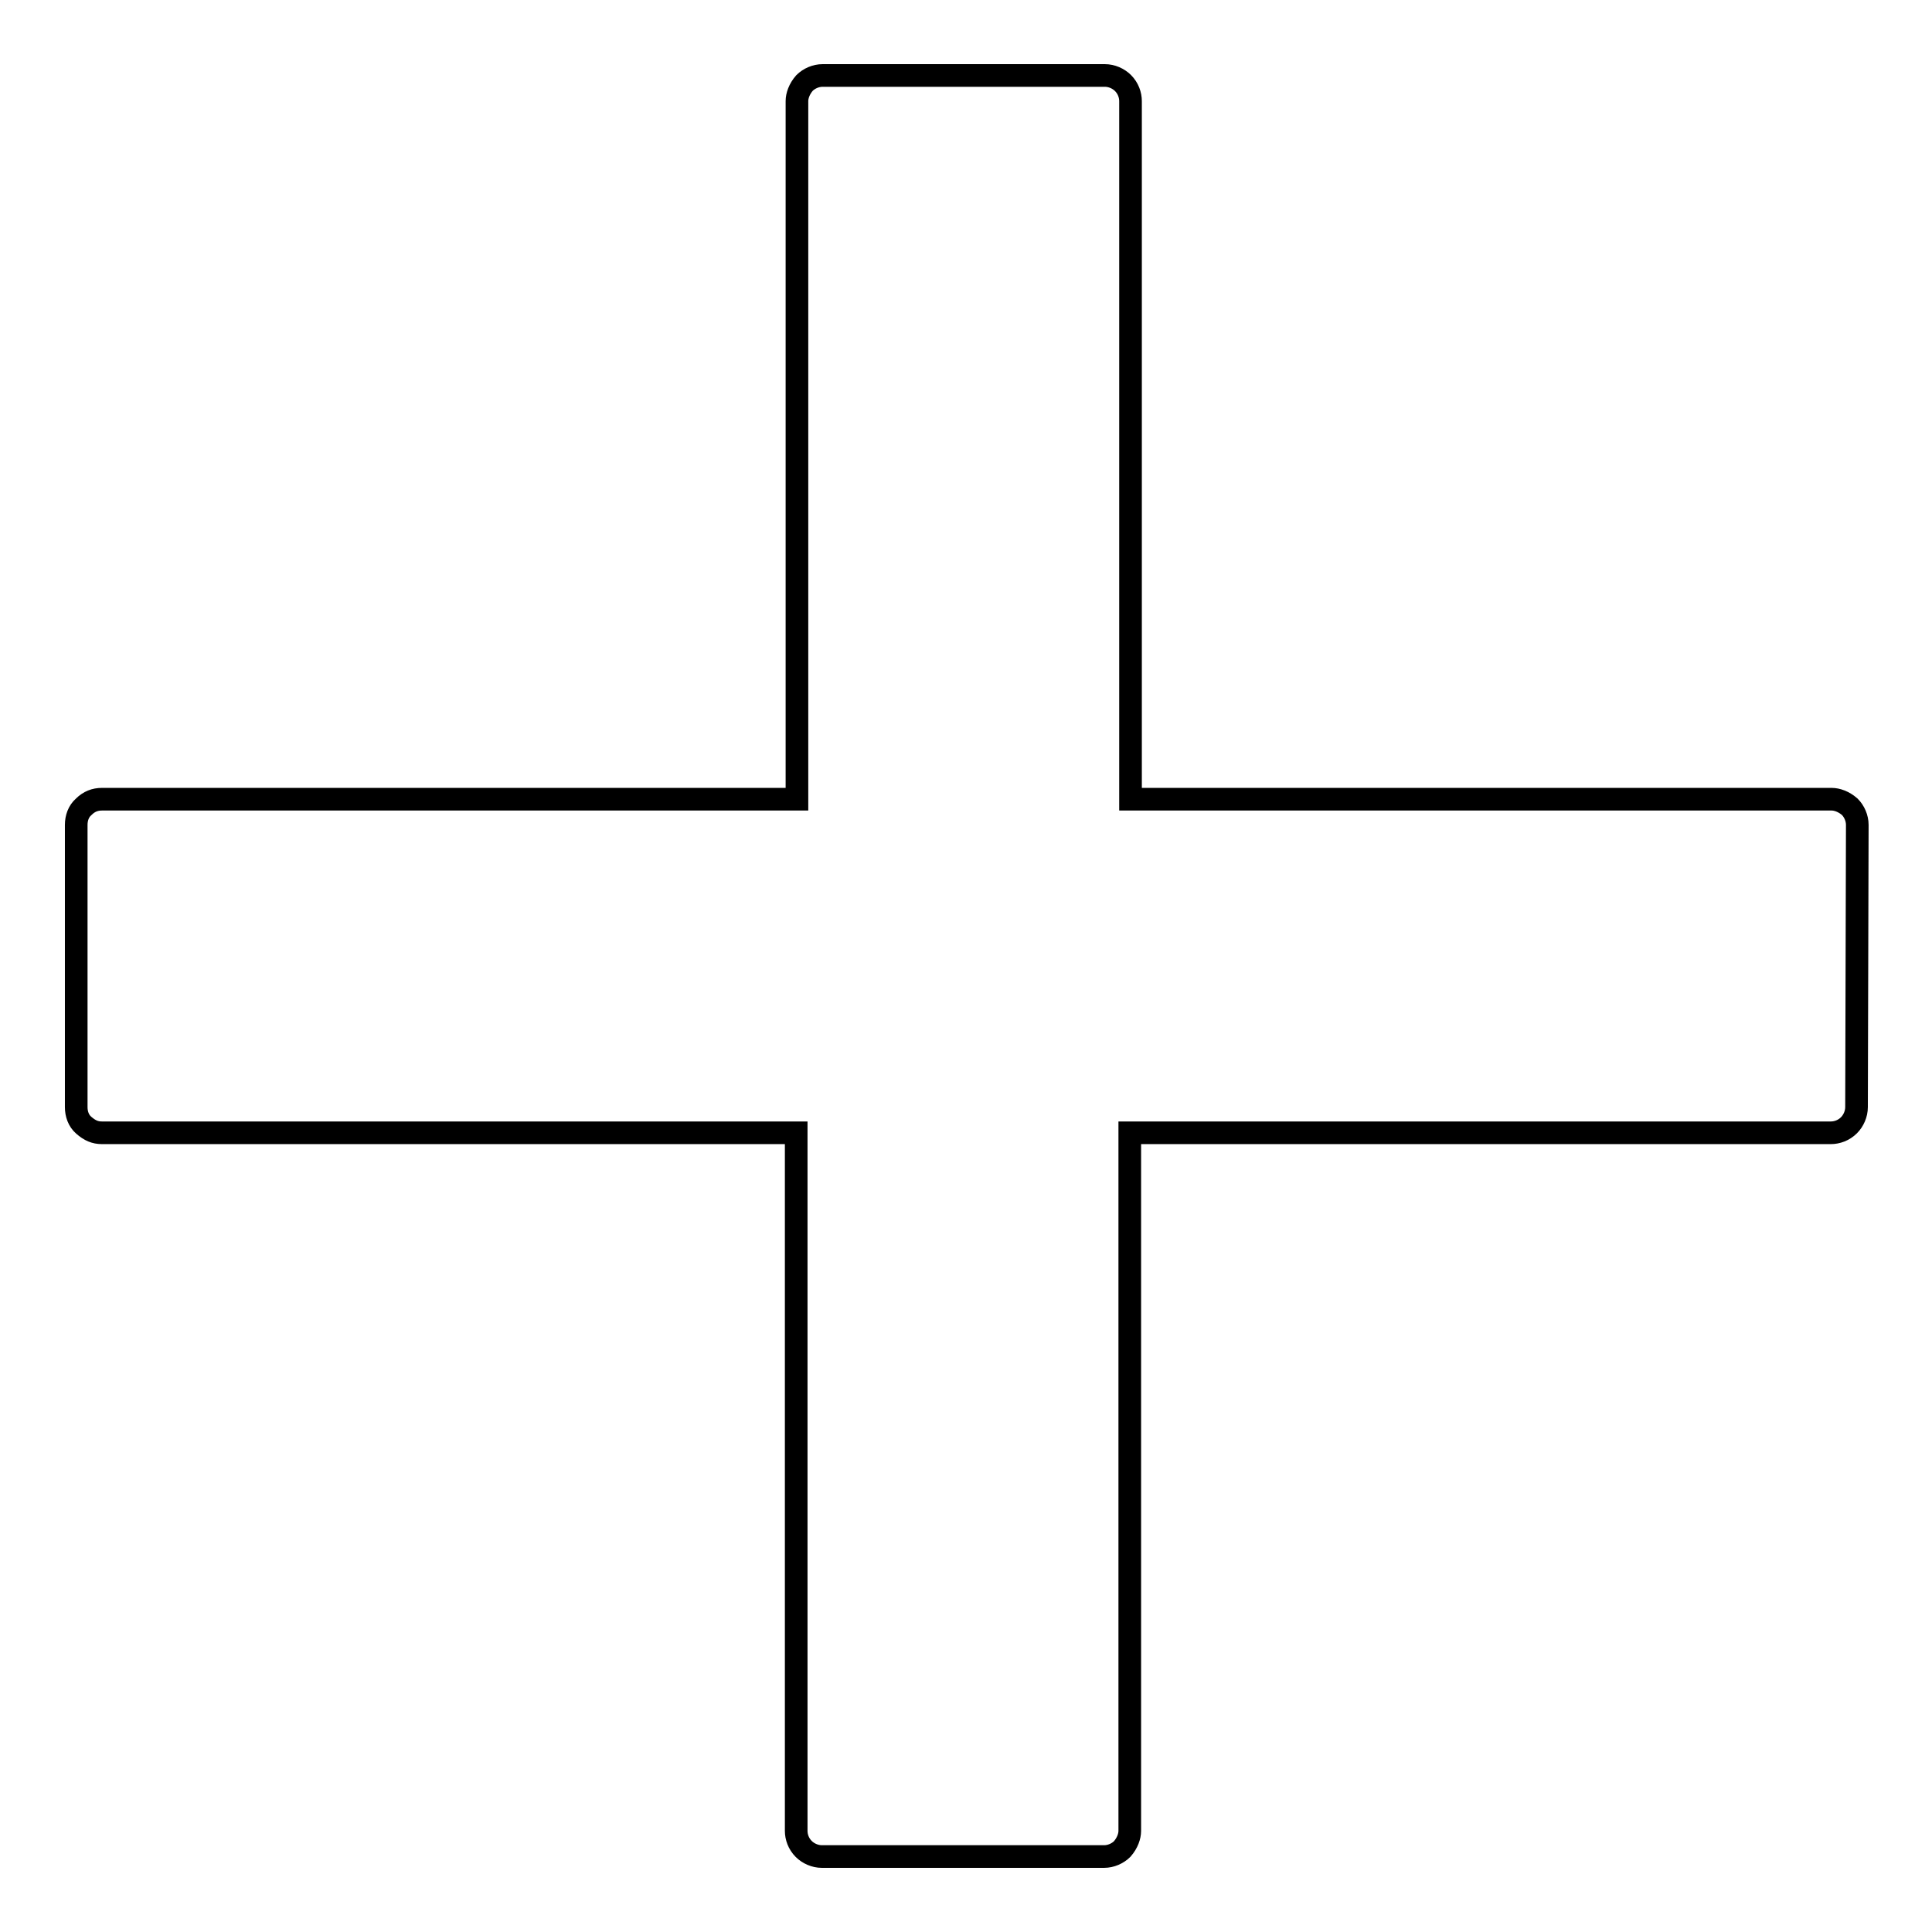
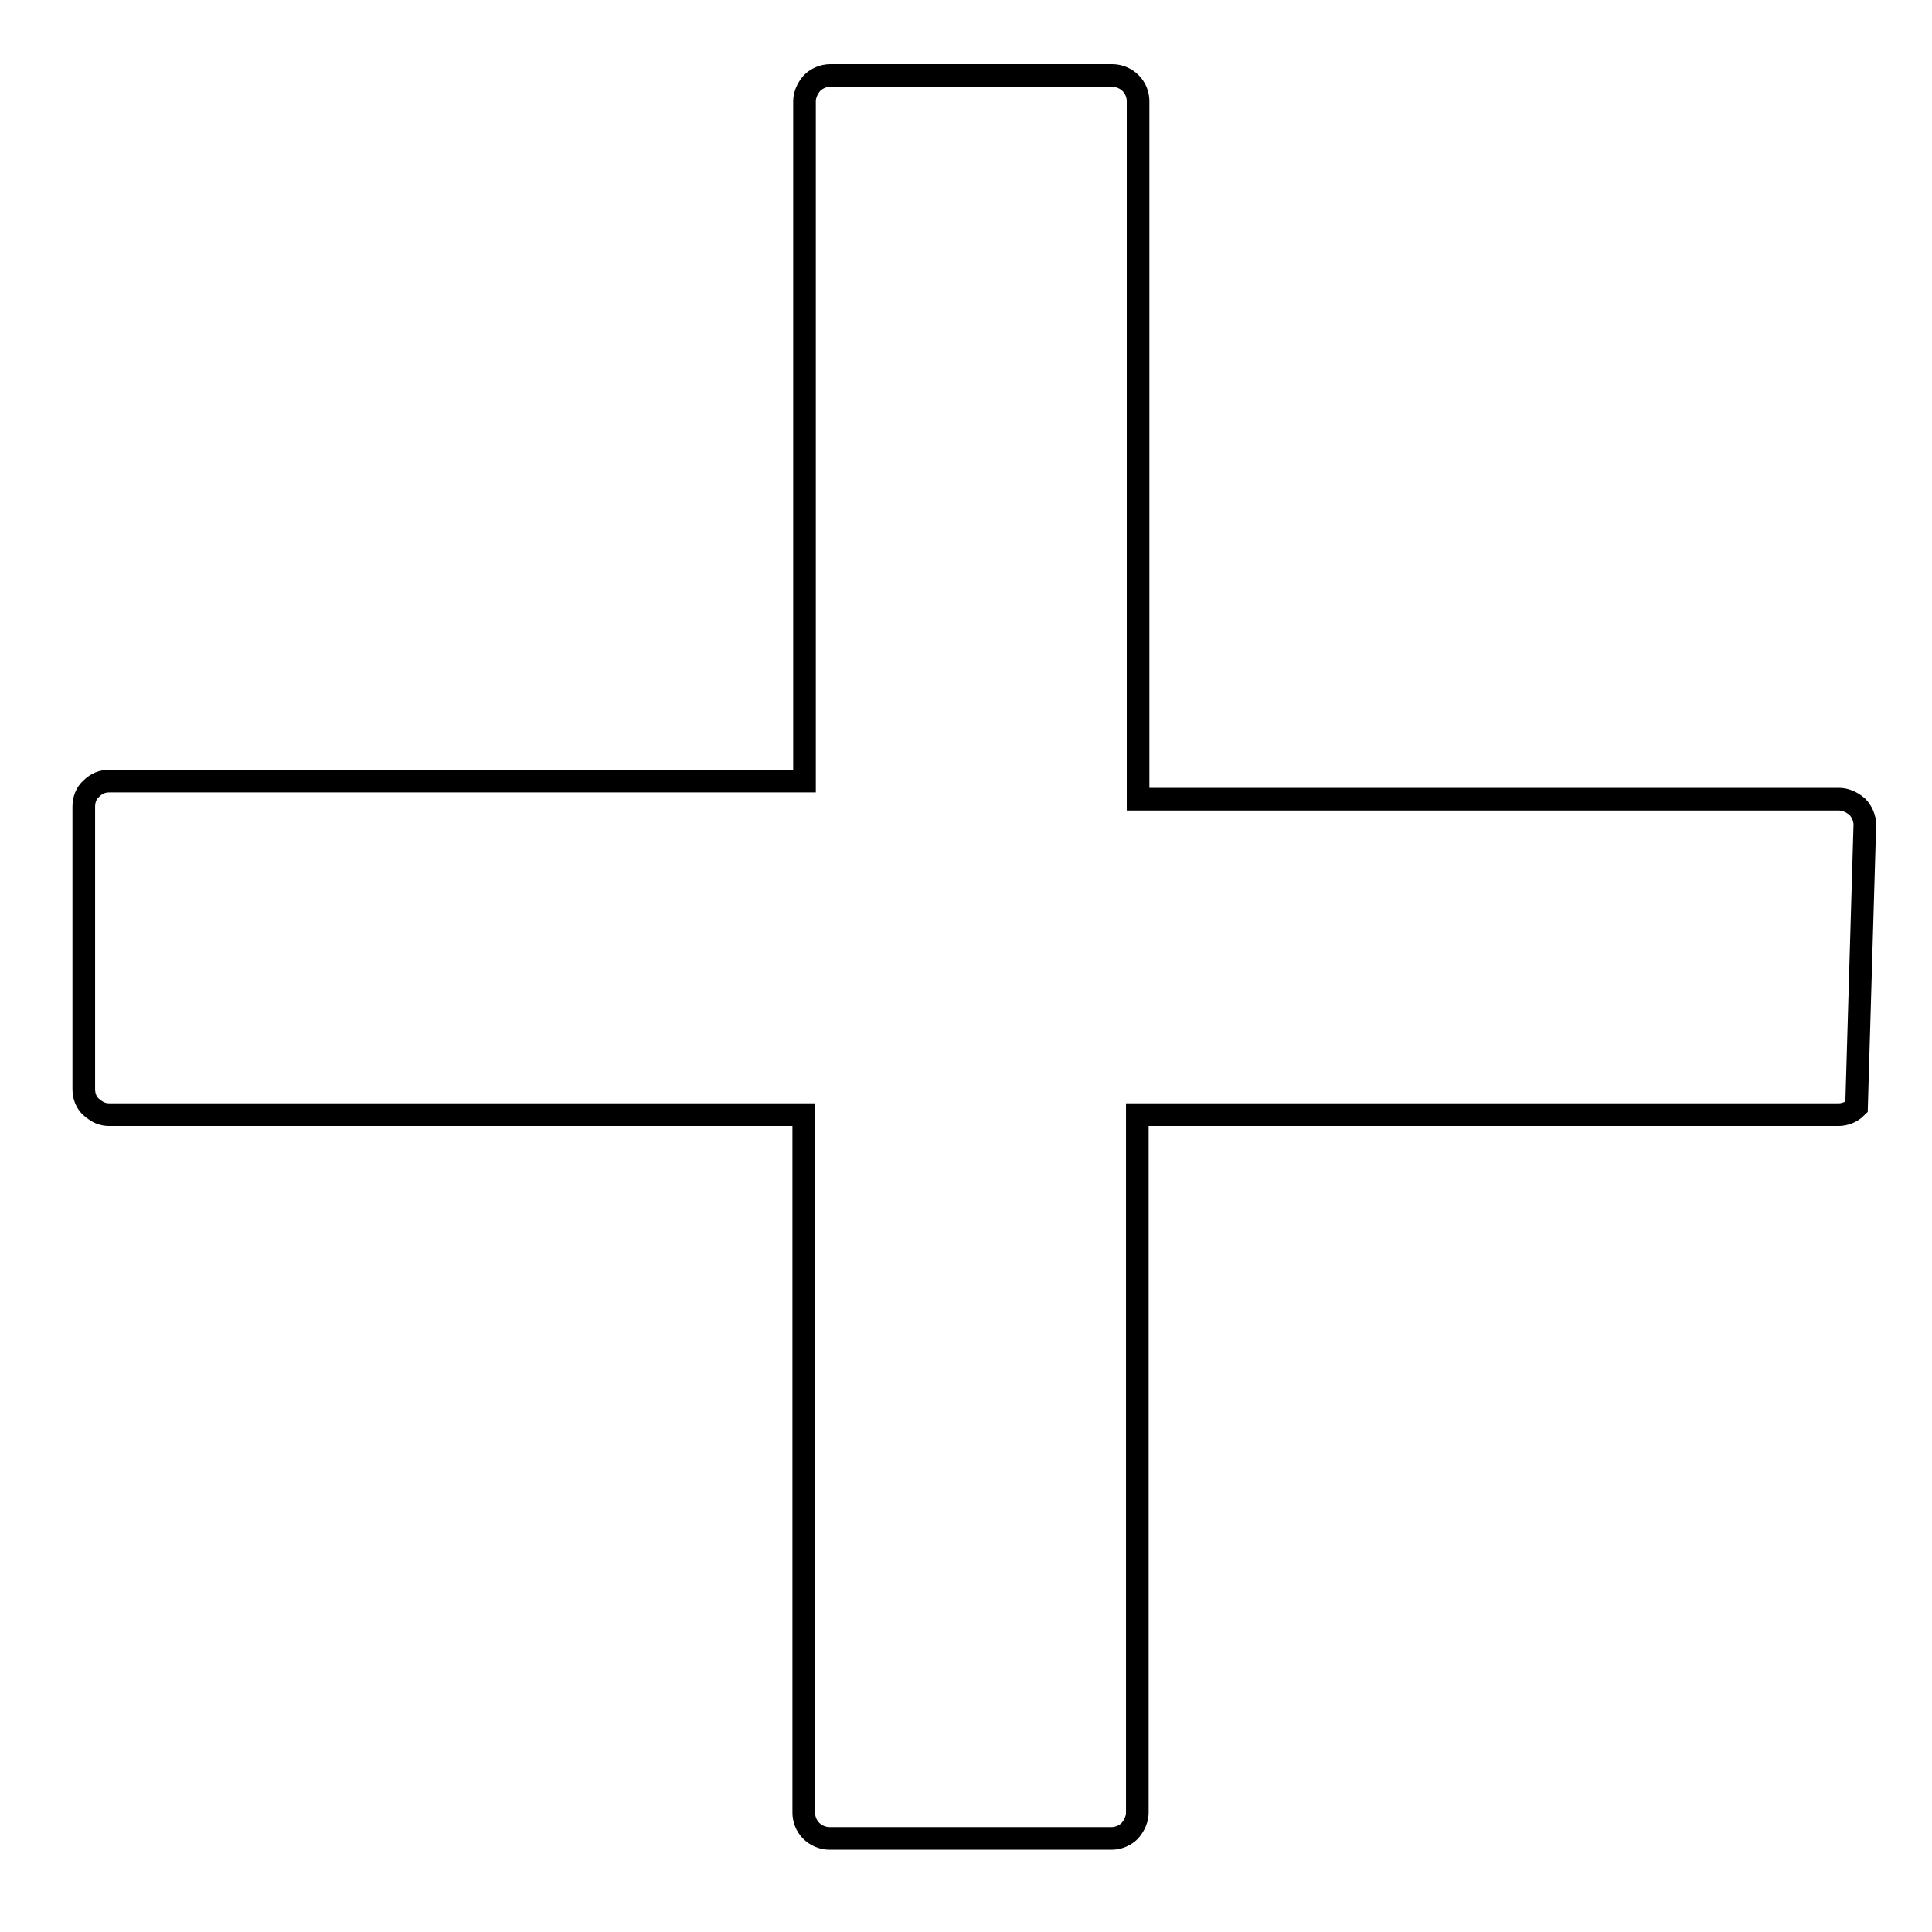
<svg xmlns="http://www.w3.org/2000/svg" version="1.1" x="0px" y="0px" viewBox="0 0 256 256" enable-background="new 0 0 256 256" xml:space="preserve">
  <g>
    <g>
-       <path stroke-width="3" fill-opacity="0" stroke="#000000" d="M246,146.7c0,0.9-0.4,1.8-1,2.4c-0.7,0.7-1.6,1-2.4,1h-92.9v92.5c0,0.7-0.3,1.6-1,2.4c-0.6,0.6-1.5,1-2.4,1h-37.4c-0.9,0-1.8-0.4-2.4-1c-0.7-0.7-1-1.6-1-2.4v-92.5h-92c-0.9,0-1.6-0.3-2.4-1c-0.7-0.6-1-1.5-1-2.4v-37.4c0-0.9,0.3-1.8,1-2.4c0.7-0.7,1.5-1,2.4-1h92.1V13.4c0-0.7,0.3-1.6,1-2.4c0.6-0.6,1.5-1,2.4-1h37.4c0.9,0,1.8,0.4,2.4,1c0.7,0.7,1,1.6,1,2.4v92.5h92.9c0.7,0,1.6,0.3,2.4,1c0.6,0.6,1,1.5,1,2.4L246,146.7L246,146.7z" />
+       <path stroke-width="3" fill-opacity="0" stroke="#000000" d="M246,146.7c-0.7,0.7-1.6,1-2.4,1h-92.9v92.5c0,0.7-0.3,1.6-1,2.4c-0.6,0.6-1.5,1-2.4,1h-37.4c-0.9,0-1.8-0.4-2.4-1c-0.7-0.7-1-1.6-1-2.4v-92.5h-92c-0.9,0-1.6-0.3-2.4-1c-0.7-0.6-1-1.5-1-2.4v-37.4c0-0.9,0.3-1.8,1-2.4c0.7-0.7,1.5-1,2.4-1h92.1V13.4c0-0.7,0.3-1.6,1-2.4c0.6-0.6,1.5-1,2.4-1h37.4c0.9,0,1.8,0.4,2.4,1c0.7,0.7,1,1.6,1,2.4v92.5h92.9c0.7,0,1.6,0.3,2.4,1c0.6,0.6,1,1.5,1,2.4L246,146.7L246,146.7z" />
    </g>
  </g>
</svg>